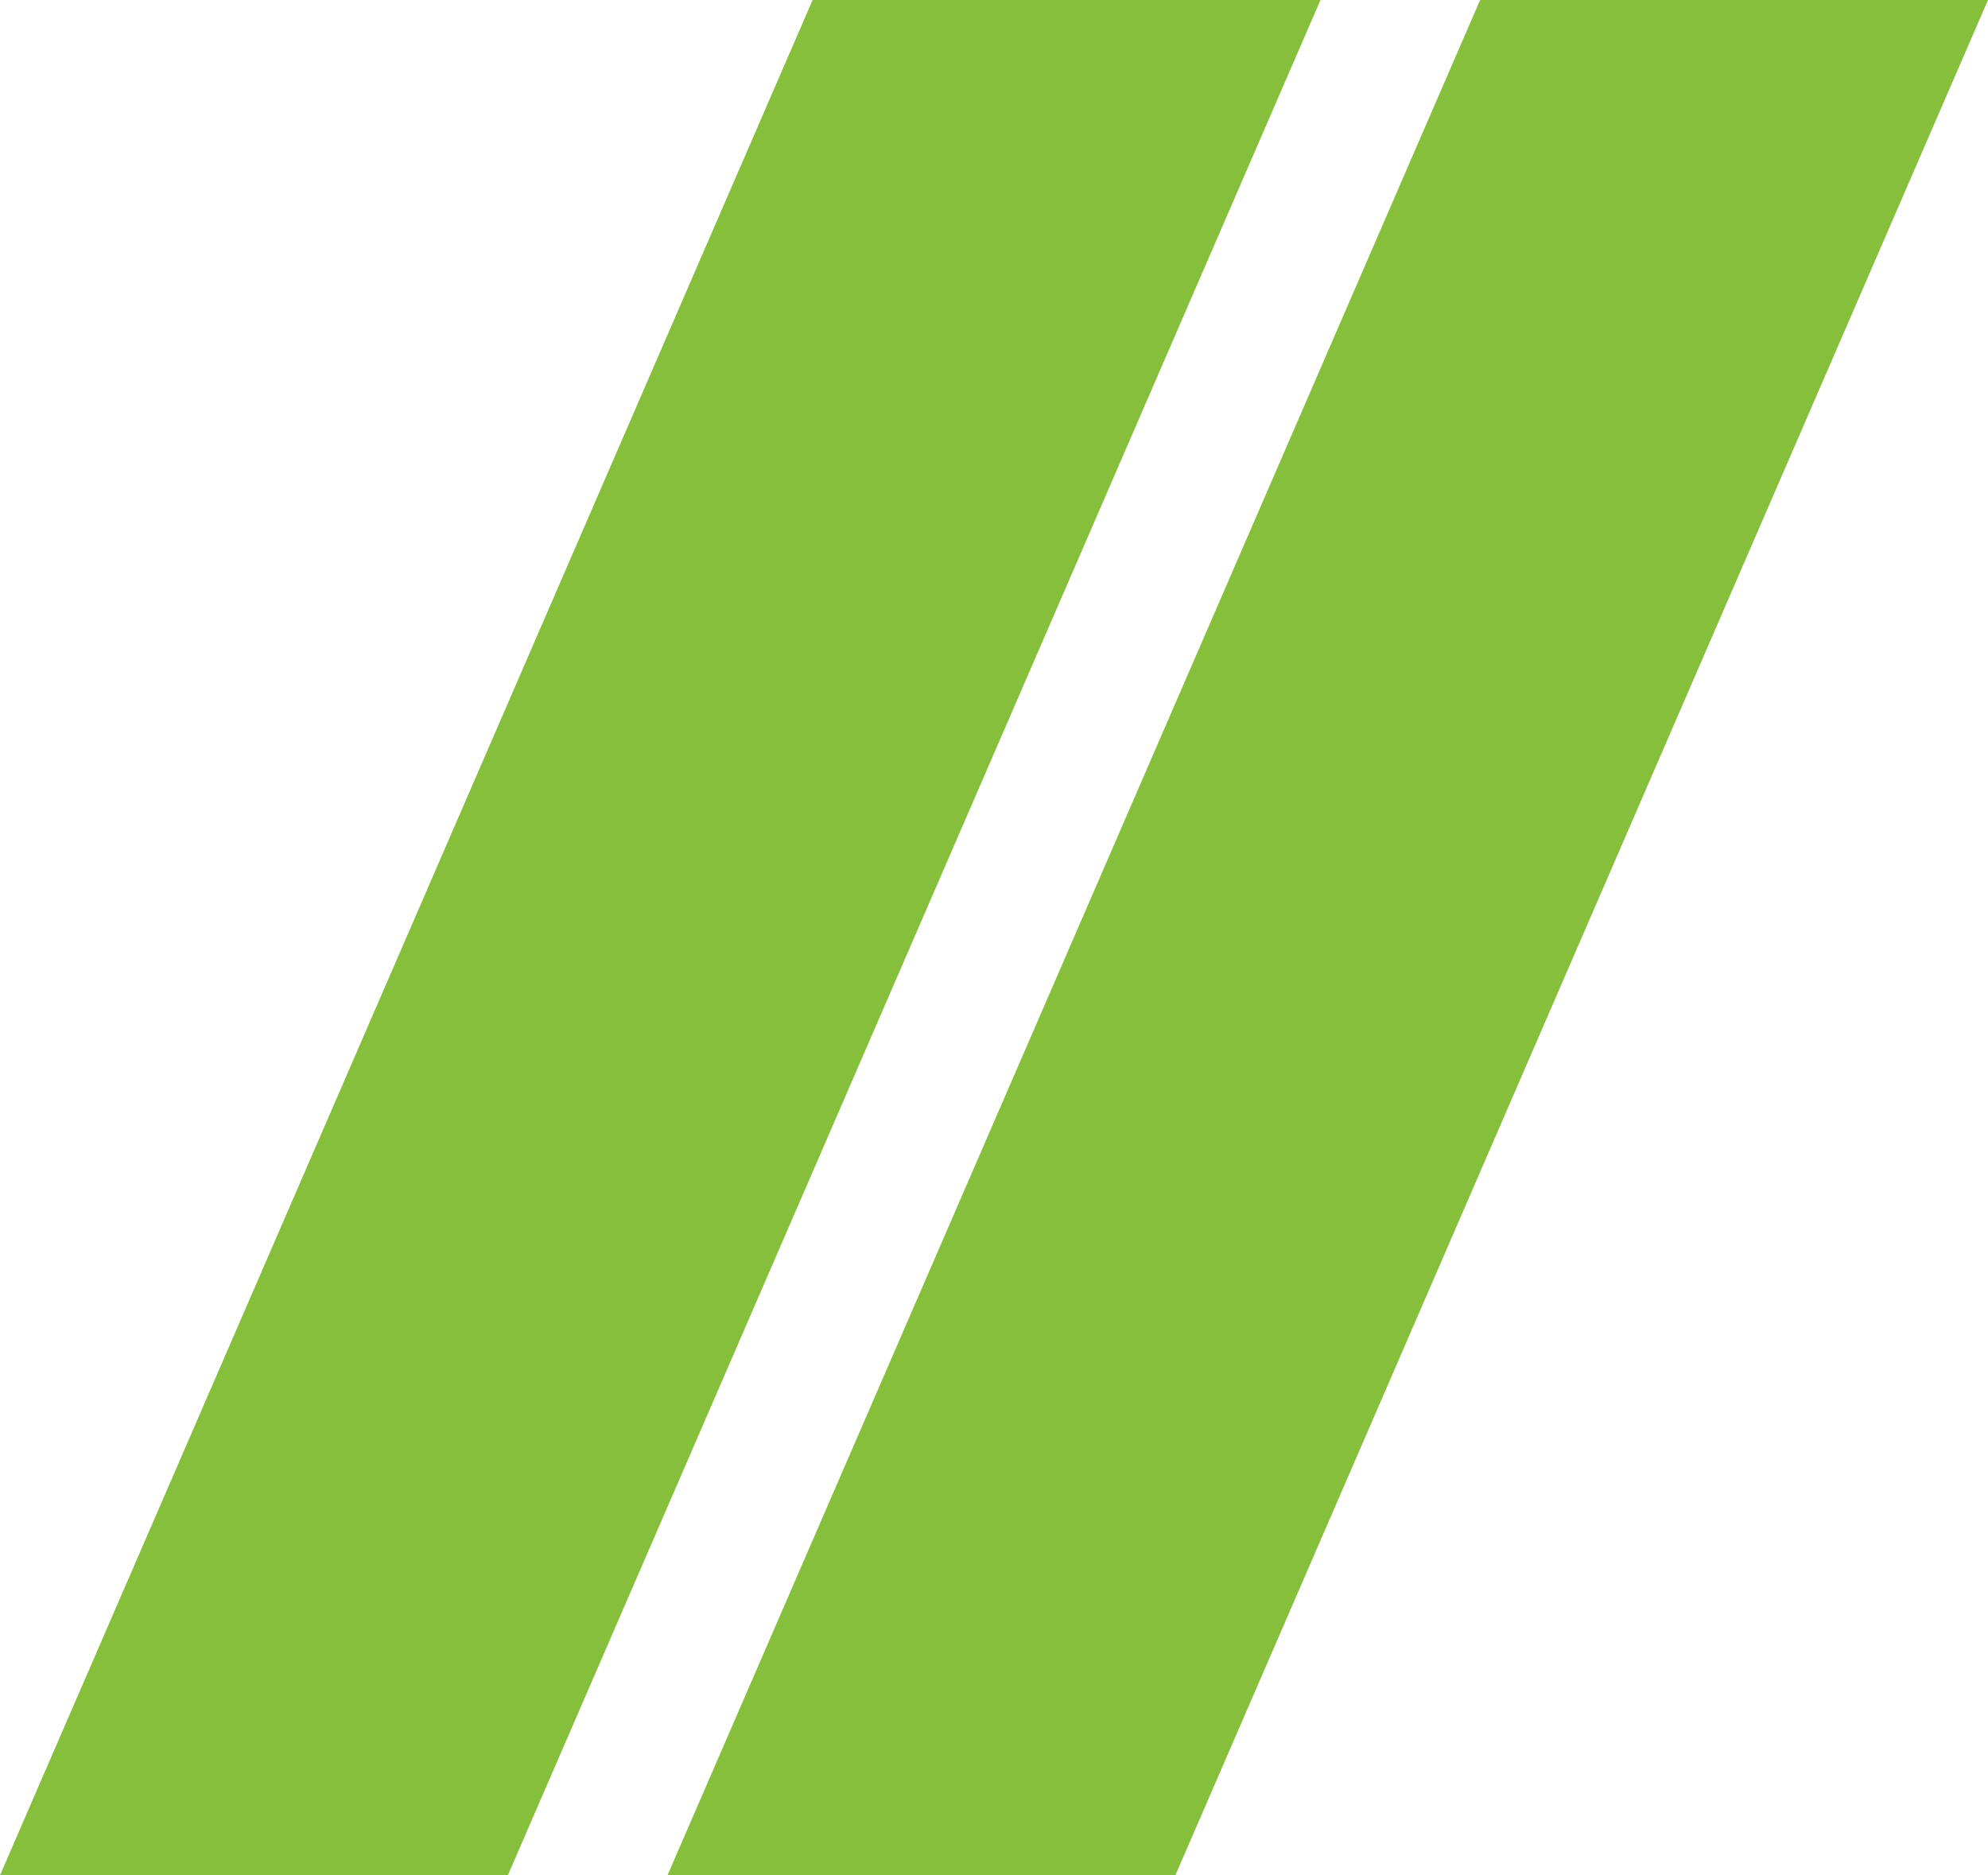
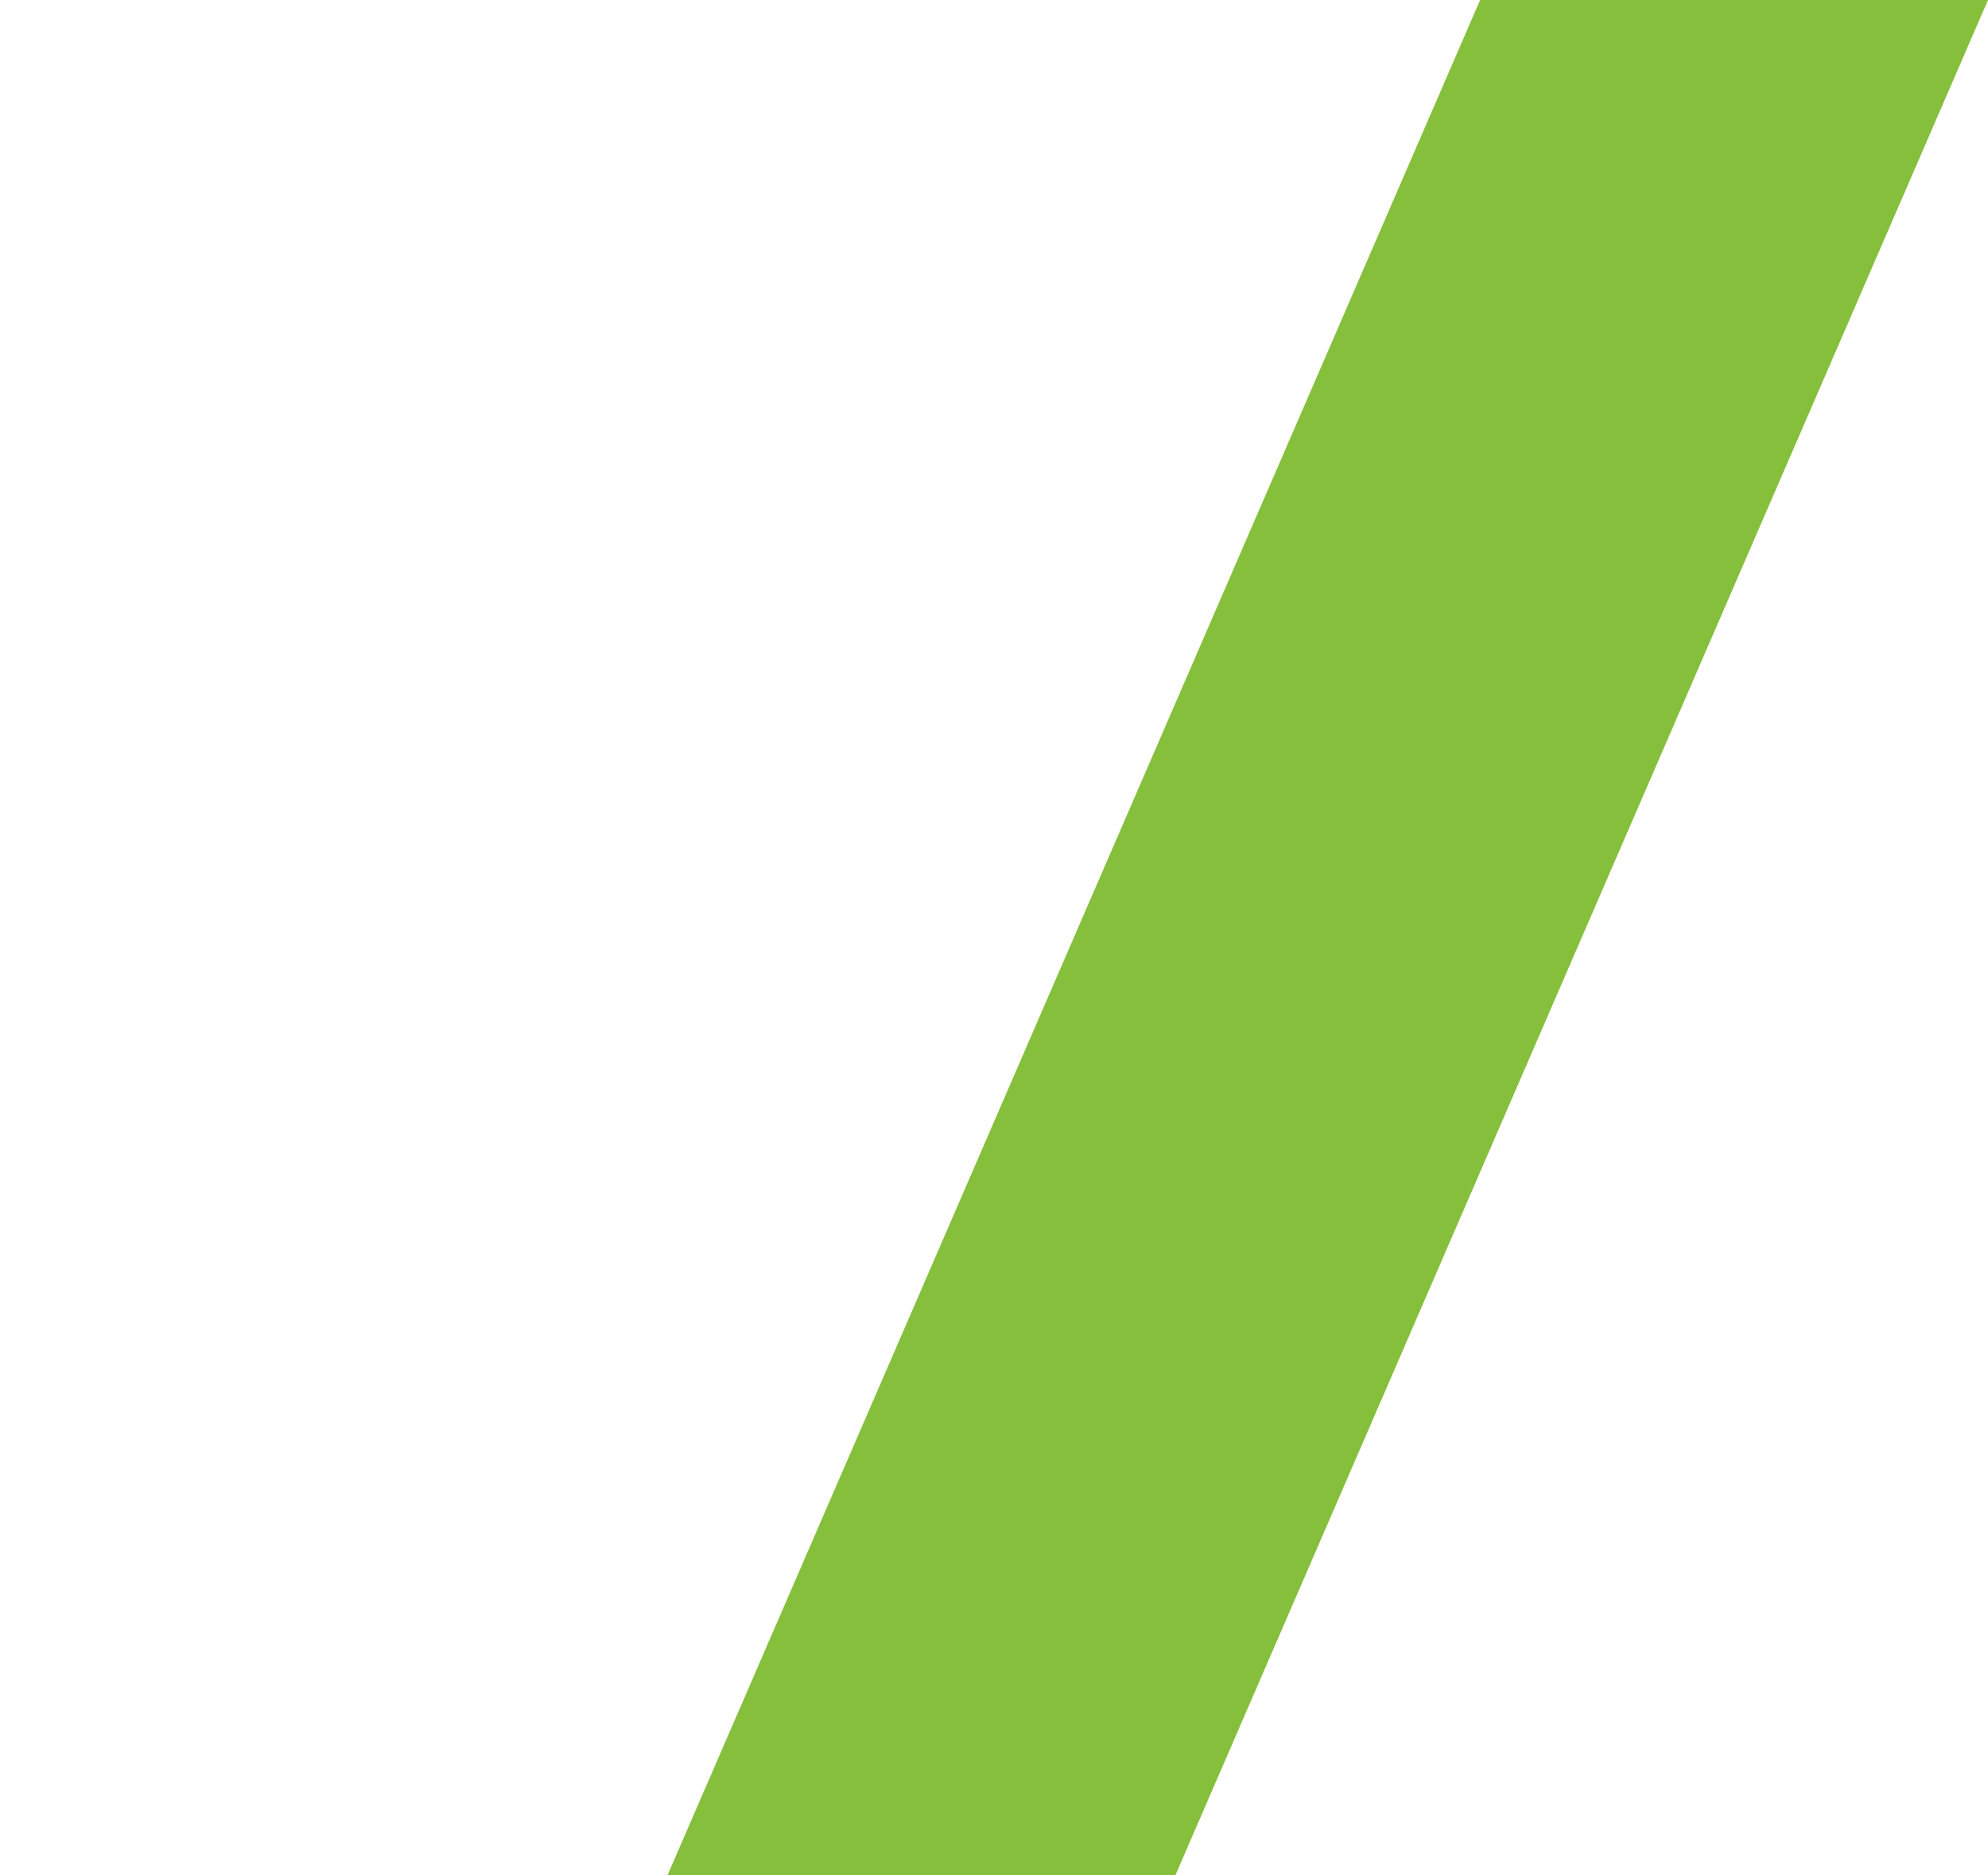
<svg xmlns="http://www.w3.org/2000/svg" width="247" height="233" viewBox="0 0 247 233" fill="none">
-   <path d="M100.964 0H164.066L63.102 233H0L100.964 0Z" fill="#85BF3C" />
  <path d="M183.898 0H247L146.036 233H82.934L183.898 0Z" fill="#85BF3C" />
</svg>